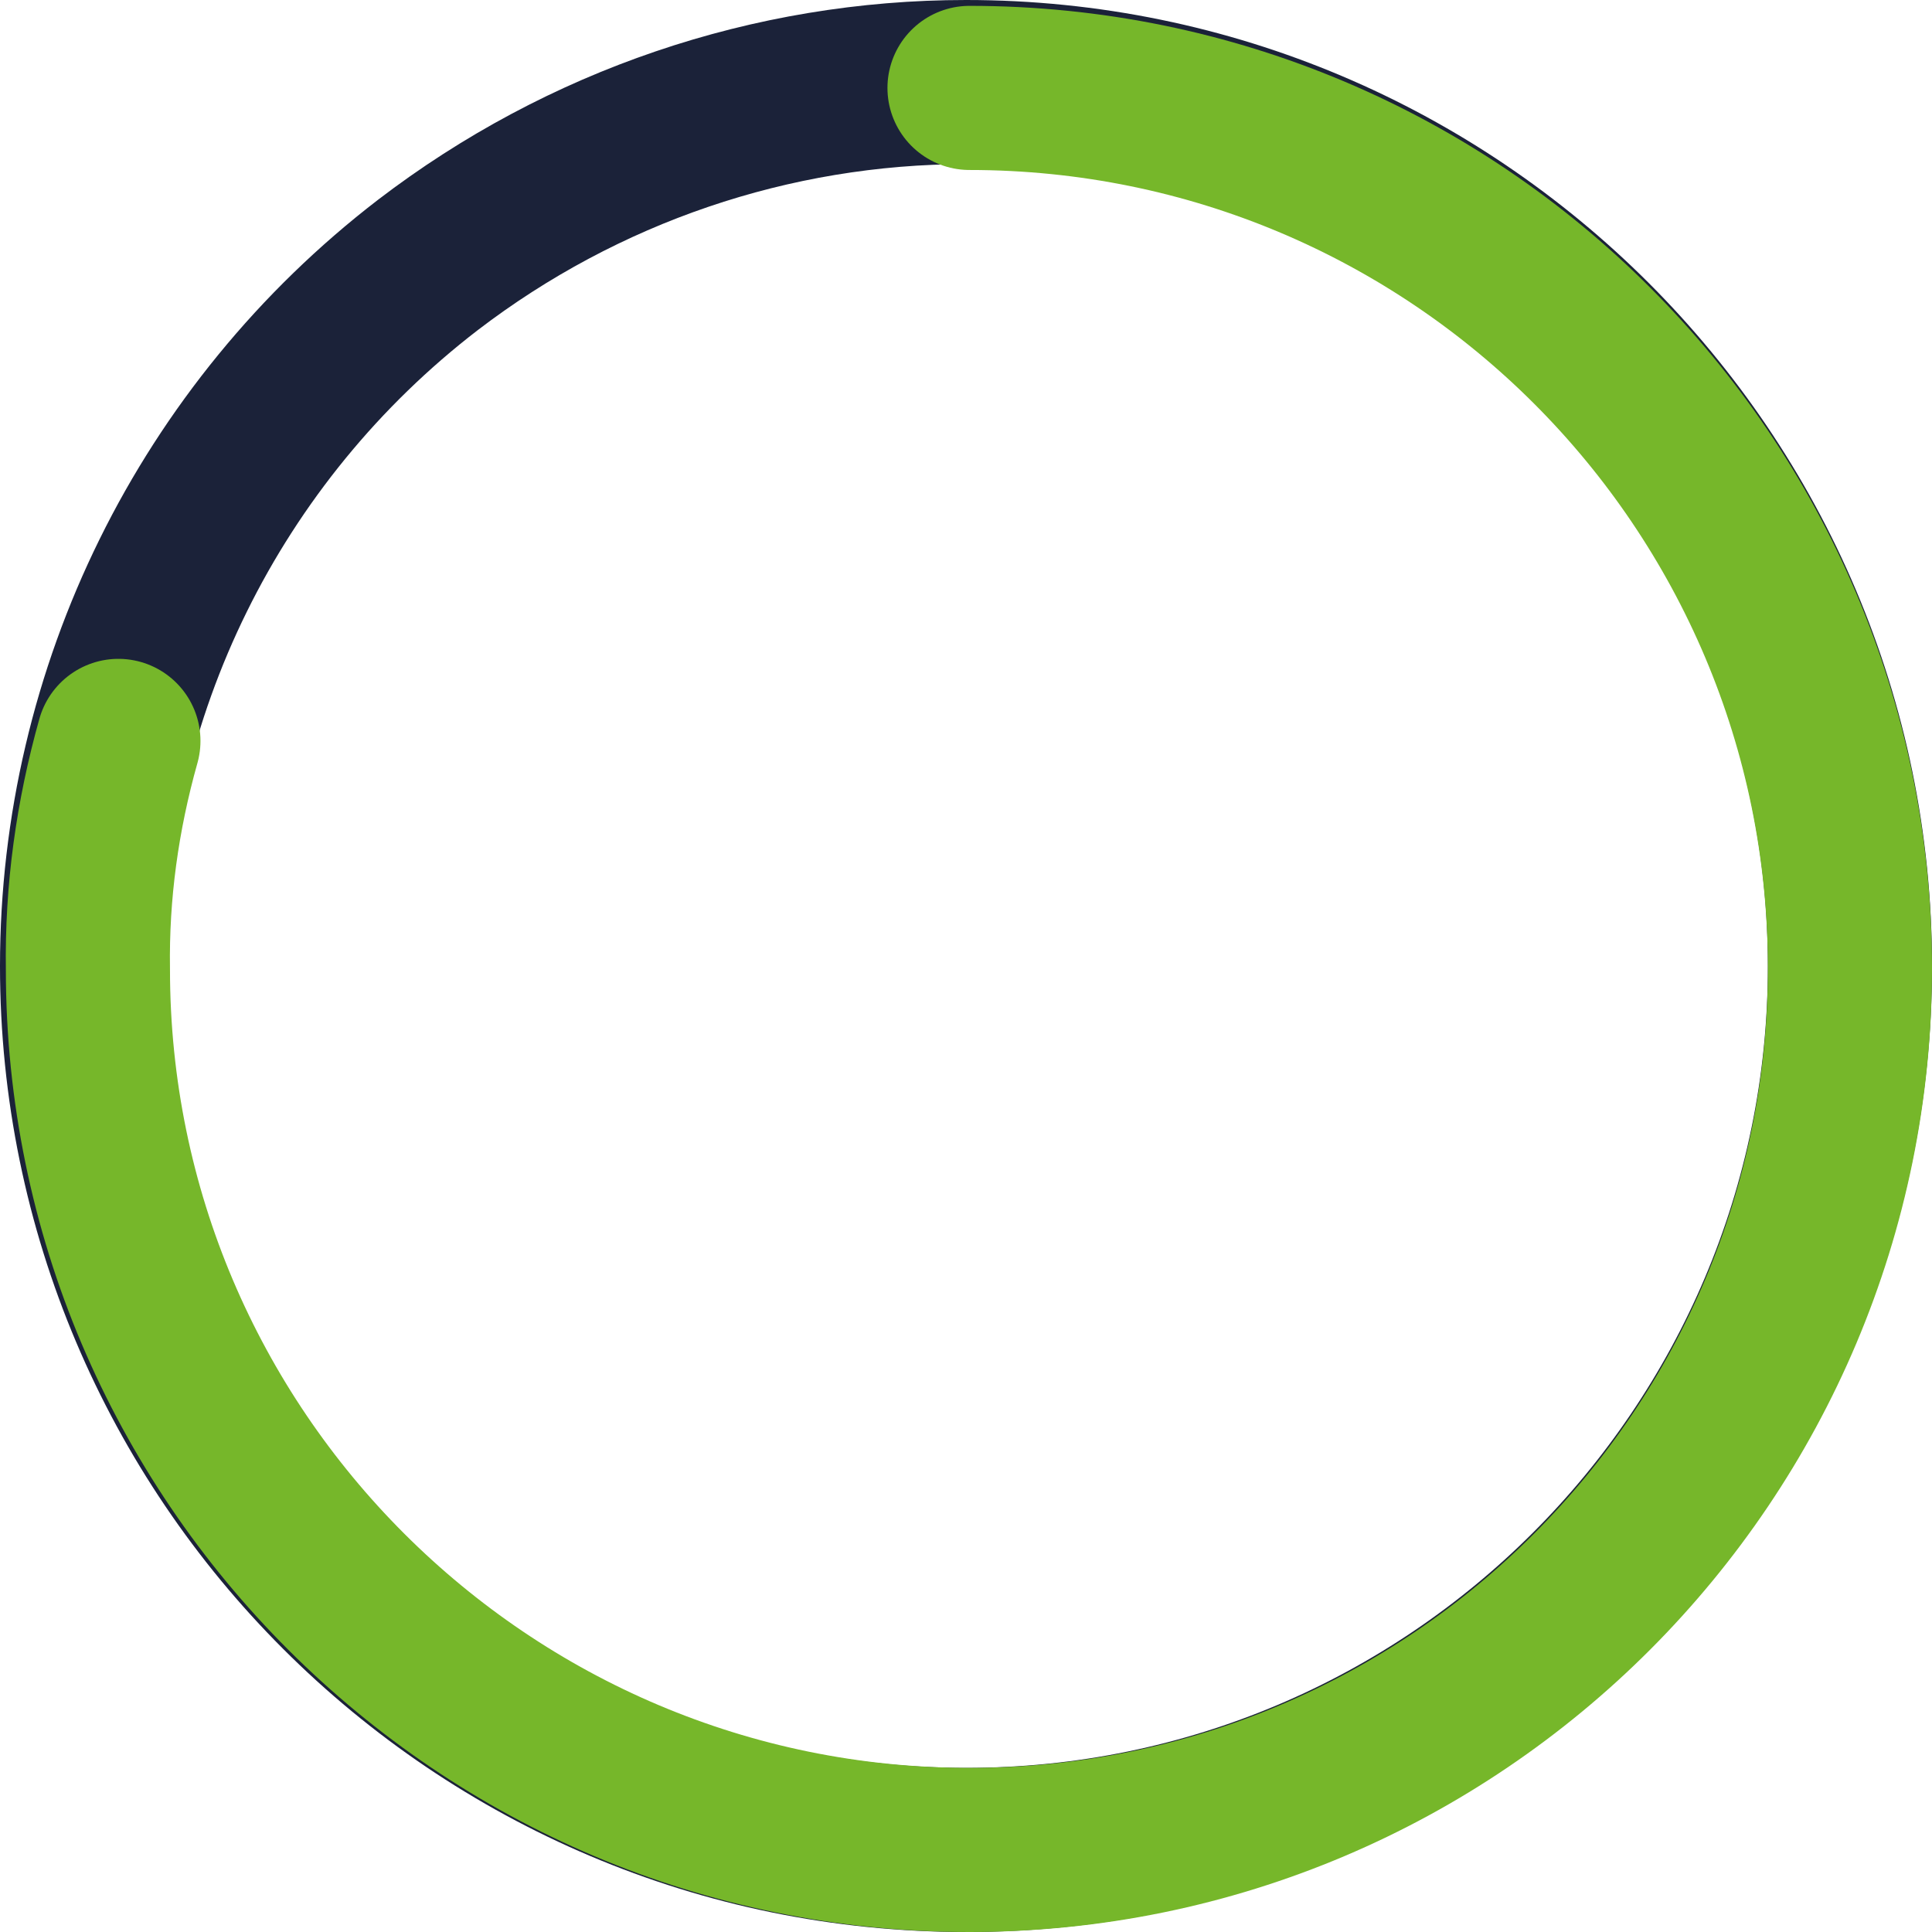
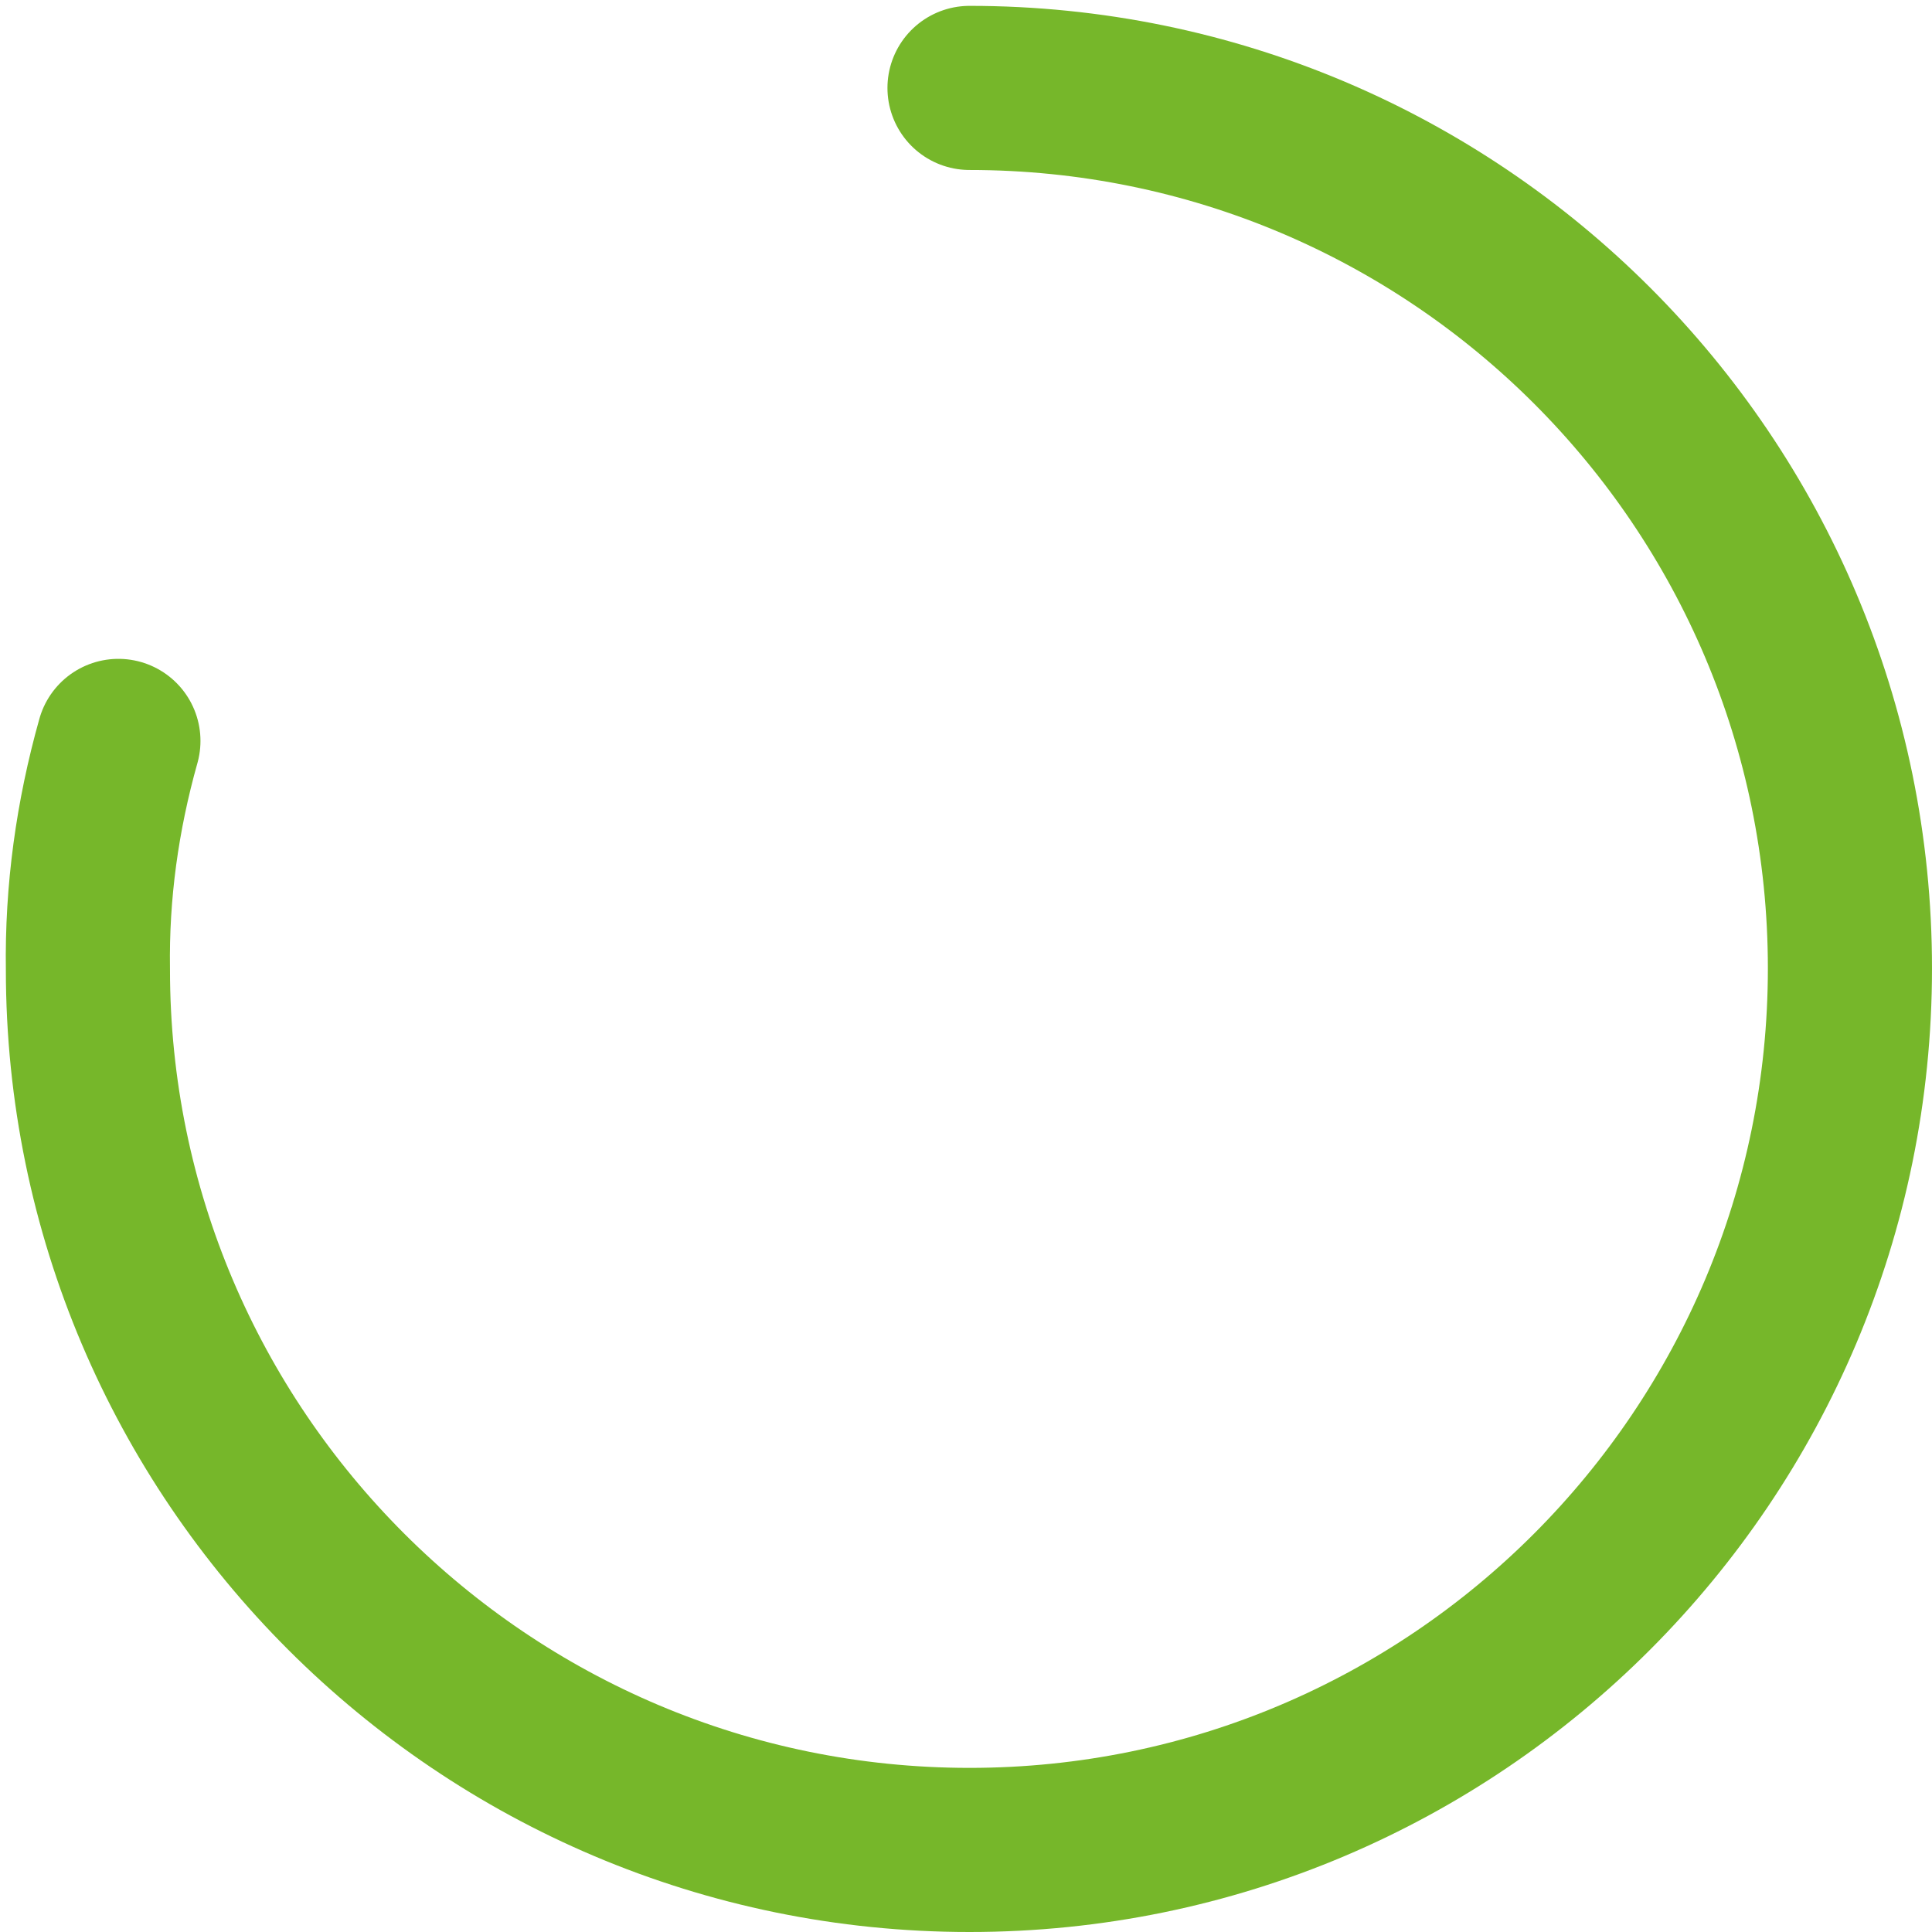
<svg xmlns="http://www.w3.org/2000/svg" version="1.1" id="Capa_1" x="0px" y="0px" viewBox="0 0 164.8 164.8" style="enable-background:new 0 0 164.8 164.8;" xml:space="preserve">
  <style type="text/css">
	.st0{fill:none;stroke:#1B2239;stroke-width:14;stroke-linecap:round;}
	.st1{fill:none;stroke:#76B72A;stroke-width:14;stroke-linecap:round;stroke-linejoin:round;}
</style>
  <g id="Grupo_464" transform="translate(-117.5 -1242.231)">
    <g id="Grupo_451" transform="translate(-23.571 -43)">
      <g id="Grupo_450" transform="translate(218.571 1428.131)">
-         <path id="Trazado_2160" class="st0" d="M4.9-135.9c41.6,0,75.4,33.8,75.4,75.4S46.5,14.9,4.9,14.9s-75.4-33.8-75.4-75.4     c0-23.4,10.9-45.5,29.5-59.8C-27.8-130.4-11.7-135.9,4.9-135.9z" />
        <path id="Trazado_194" class="st1" d="M5.2-135.4c41.5,0,75.1,33.6,75.1,75.1S46.7,14.9,5.2,14.9S-70-18.8-70-60.2     c-0.1-6.6,0.8-13.1,2.6-19.5" />
      </g>
    </g>
  </g>
</svg>